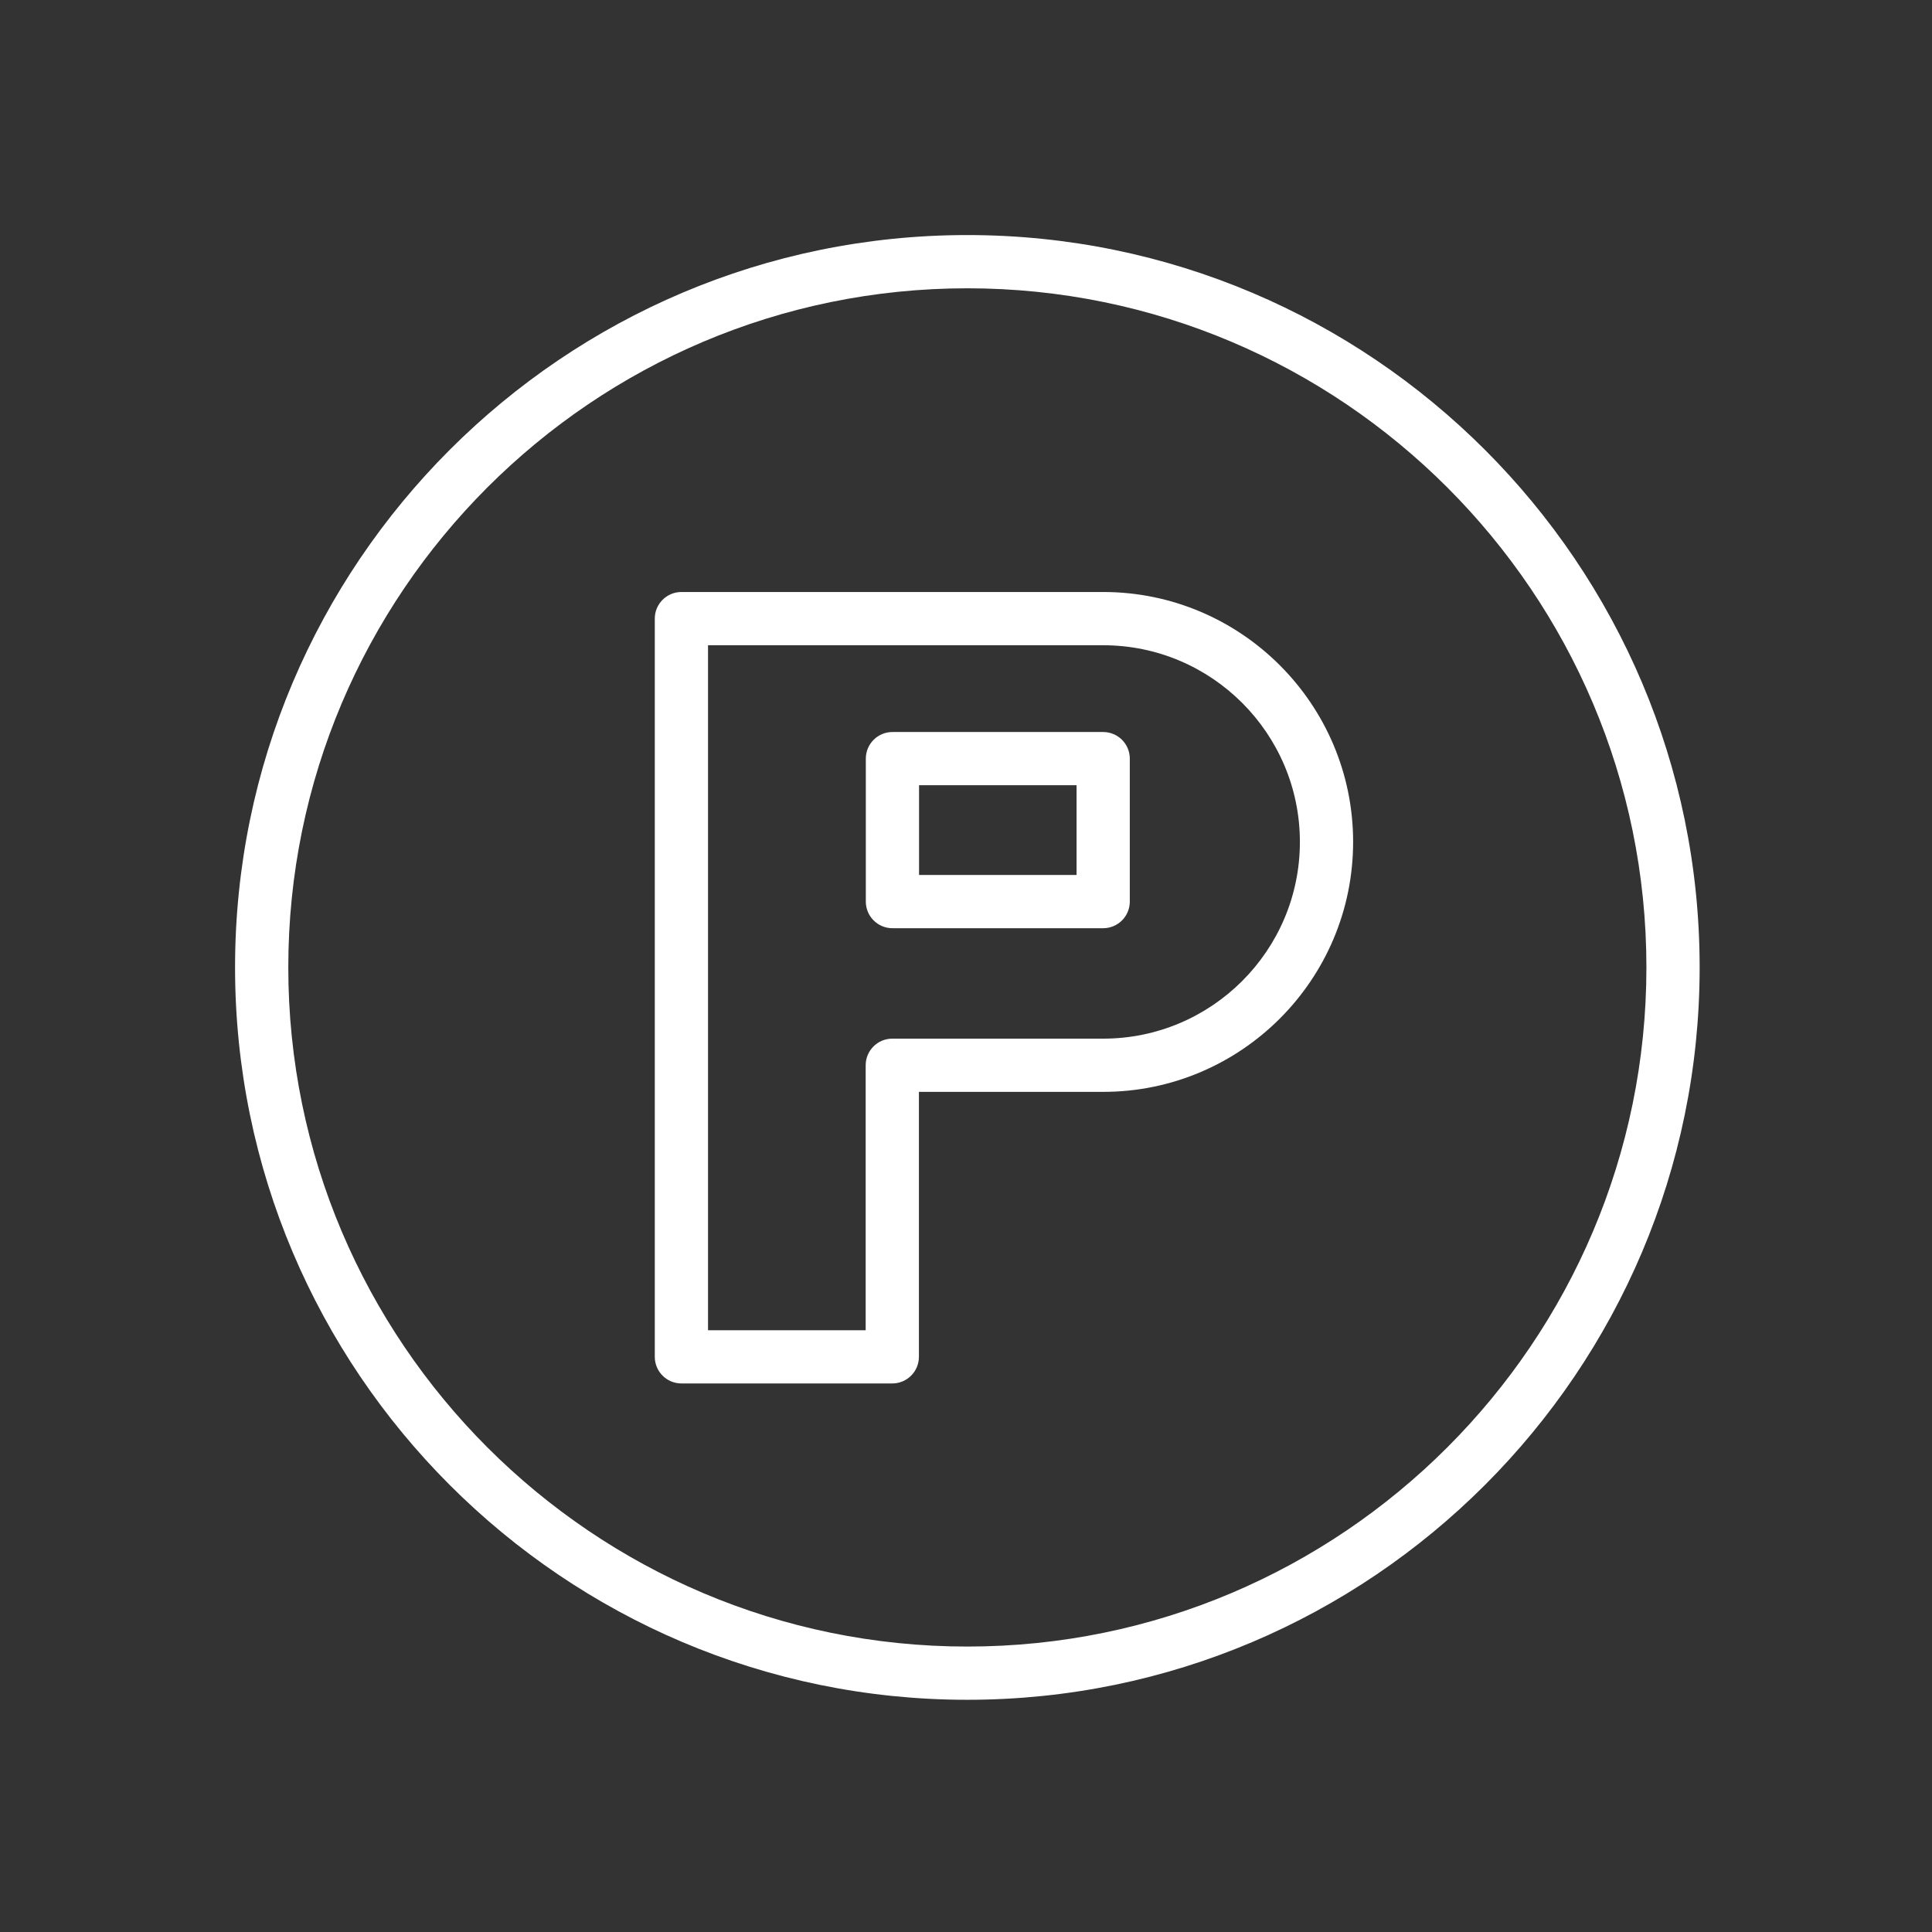
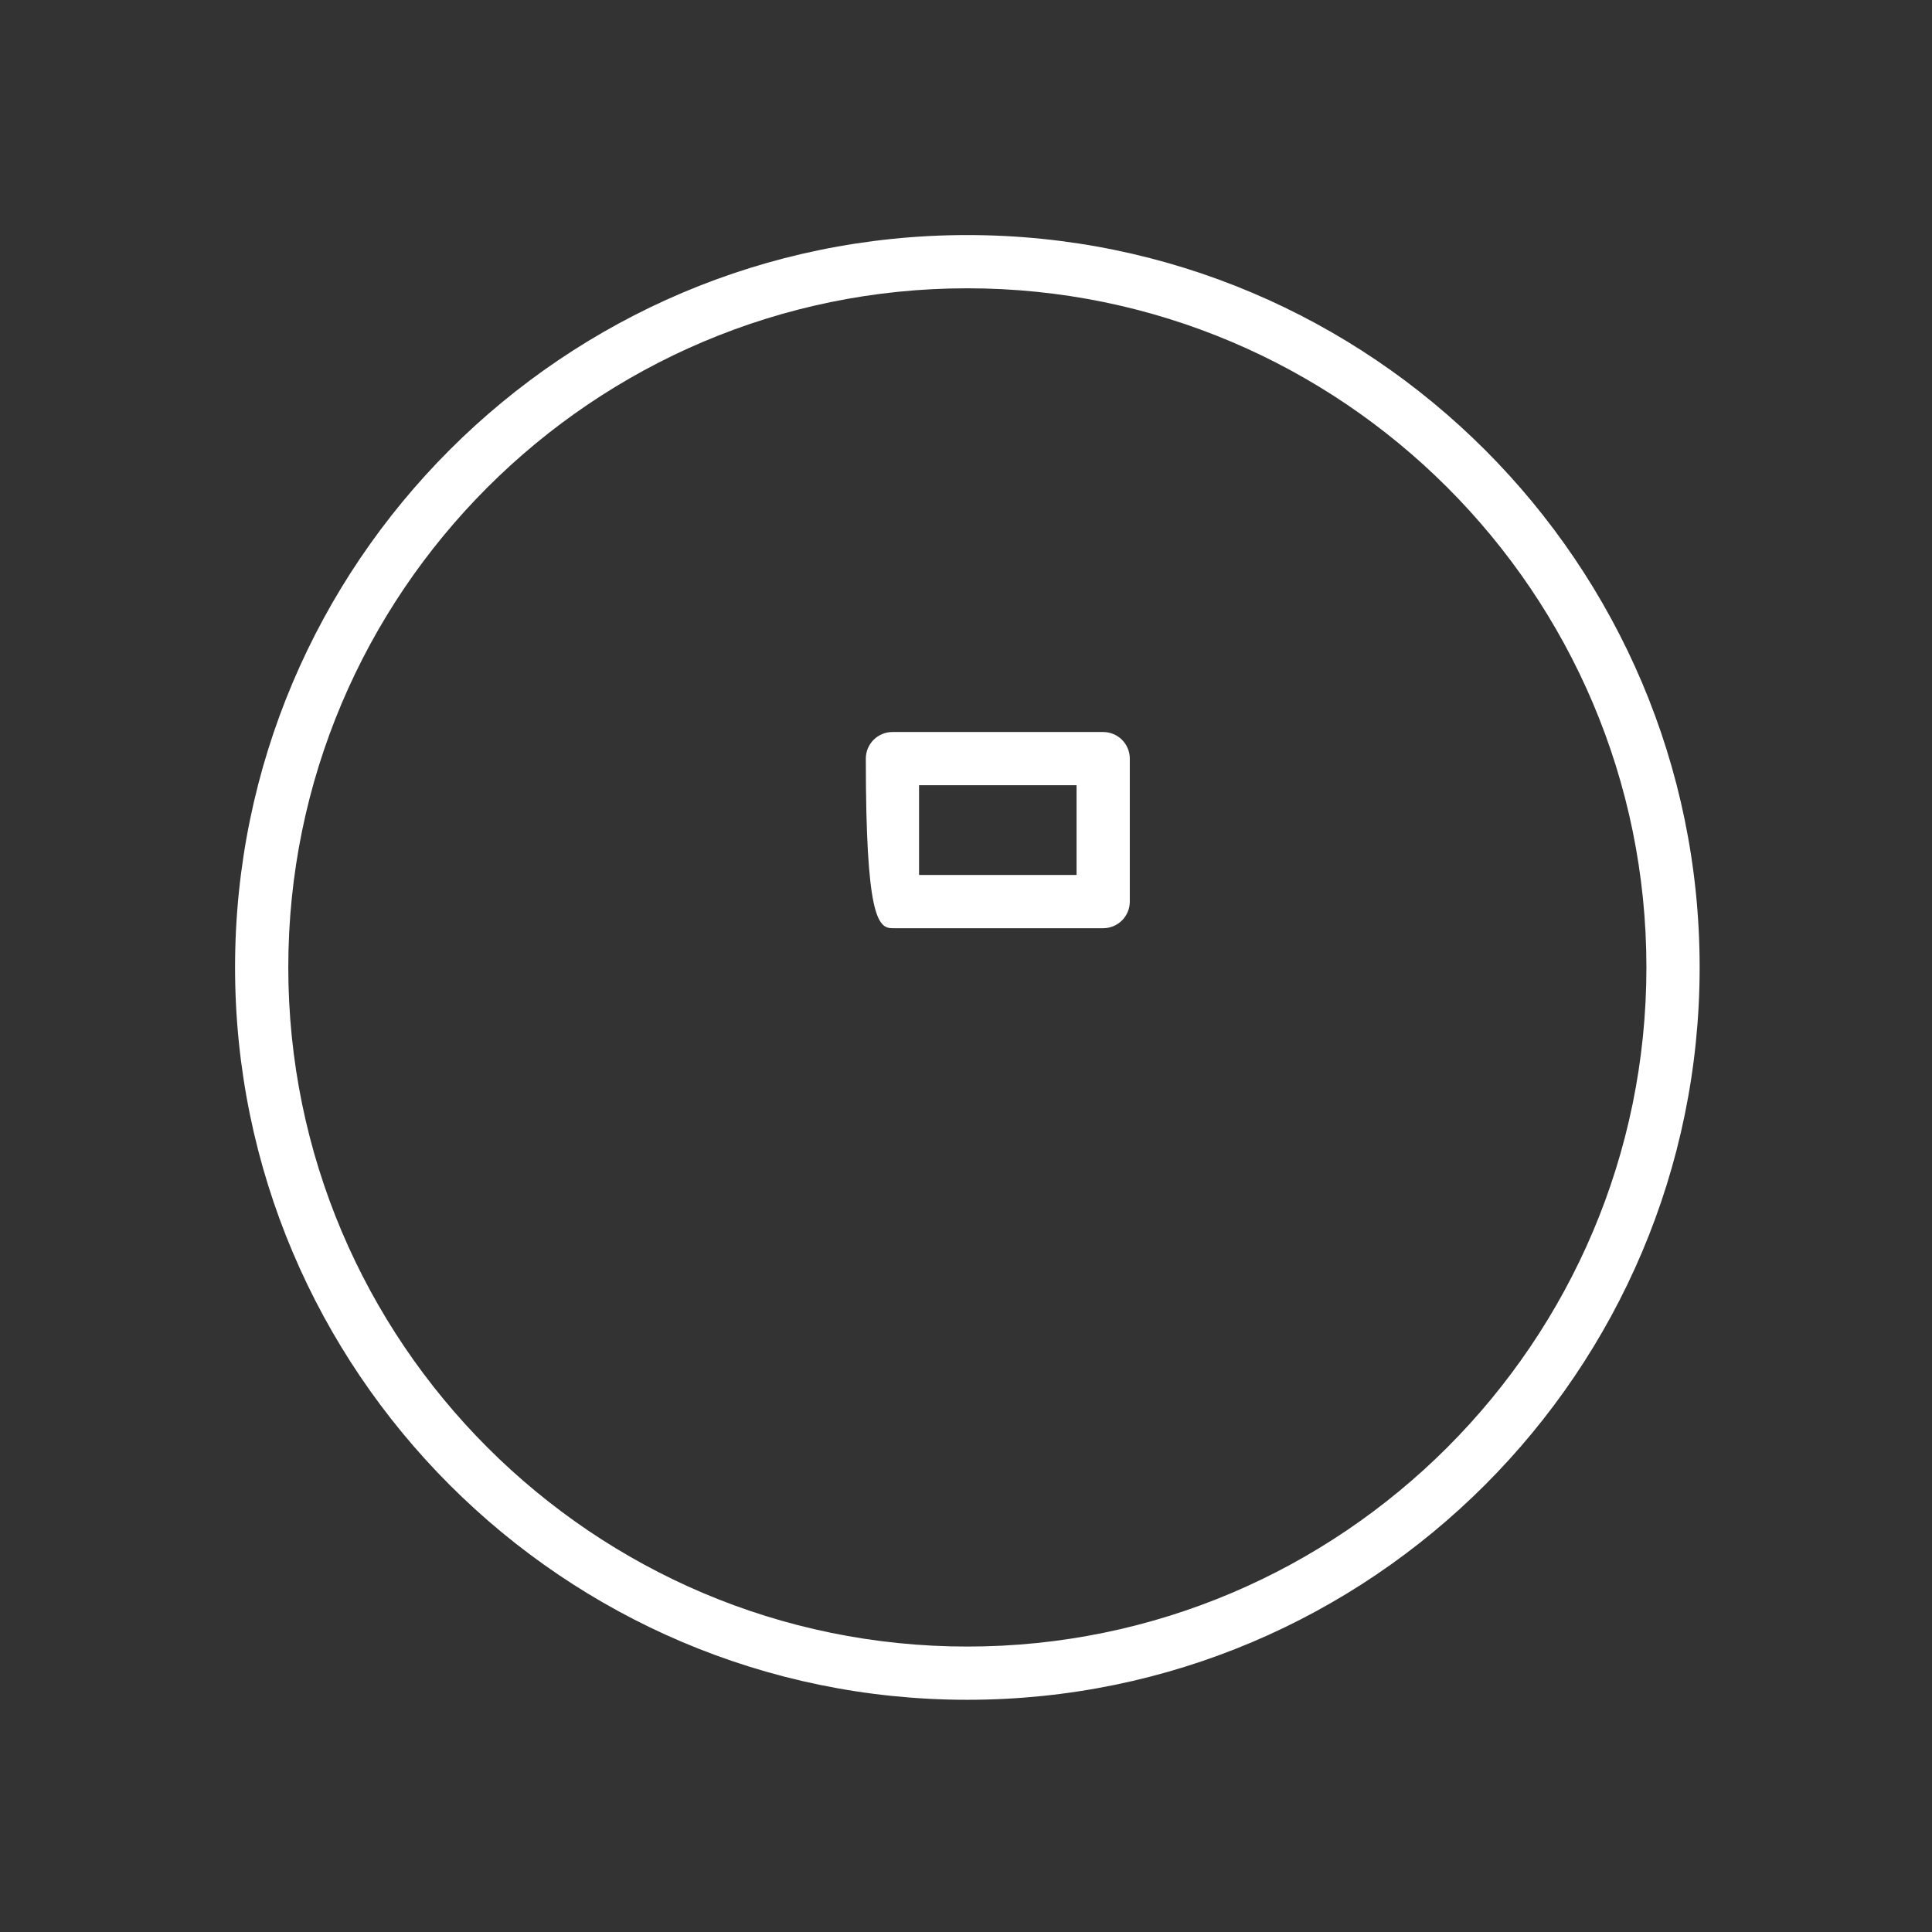
<svg xmlns="http://www.w3.org/2000/svg" width="600" height="600" viewBox="0 0 600 600" fill="none">
  <rect x="0" y="0" width="600" height="600" fill="#333333" stroke="none" />
  <path d="M300.398 73C175.011 73 73 175.022 73 300.426C73 425.851 175.011 527.885 300.398 527.885C425.813 527.885 527.841 425.846 527.841 300.426C527.846 175.022 425.813 73 300.398 73ZM300.398 511.353C184.126 511.353 89.532 416.731 89.532 300.426C89.532 184.137 184.126 89.532 300.398 89.532C416.693 89.532 511.309 184.137 511.309 300.426C511.314 416.731 416.698 511.353 300.398 511.353Z" fill="white" />
-   <path d="M342.603 183.85H211.617C207.054 183.85 203.351 187.548 203.351 192.116V421.377C203.351 425.939 207.054 429.642 211.617 429.642H277.11C281.672 429.642 285.376 425.939 285.376 421.377V339.088H342.603C385.403 339.088 420.224 304.266 420.224 261.466C420.224 218.666 385.403 183.85 342.603 183.85ZM342.603 322.562H277.11C272.547 322.562 268.844 326.265 268.844 330.827V413.116H219.883V200.387H342.603C376.289 200.387 403.693 227.791 403.693 261.477C403.693 295.163 376.294 322.562 342.603 322.562Z" fill="white" />
-   <path d="M342.603 227.334H277.154C272.591 227.334 268.888 231.037 268.888 235.6V279.998C268.888 284.561 272.591 288.264 277.154 288.264H342.603C347.166 288.264 350.869 284.561 350.869 279.998V235.6C350.869 231.037 347.171 227.334 342.603 227.334ZM334.337 271.727H285.42V243.86H334.337V271.727Z" fill="white" />
+   <path d="M342.603 227.334H277.154C272.591 227.334 268.888 231.037 268.888 235.6C268.888 284.561 272.591 288.264 277.154 288.264H342.603C347.166 288.264 350.869 284.561 350.869 279.998V235.6C350.869 231.037 347.171 227.334 342.603 227.334ZM334.337 271.727H285.42V243.86H334.337V271.727Z" fill="white" />
</svg>